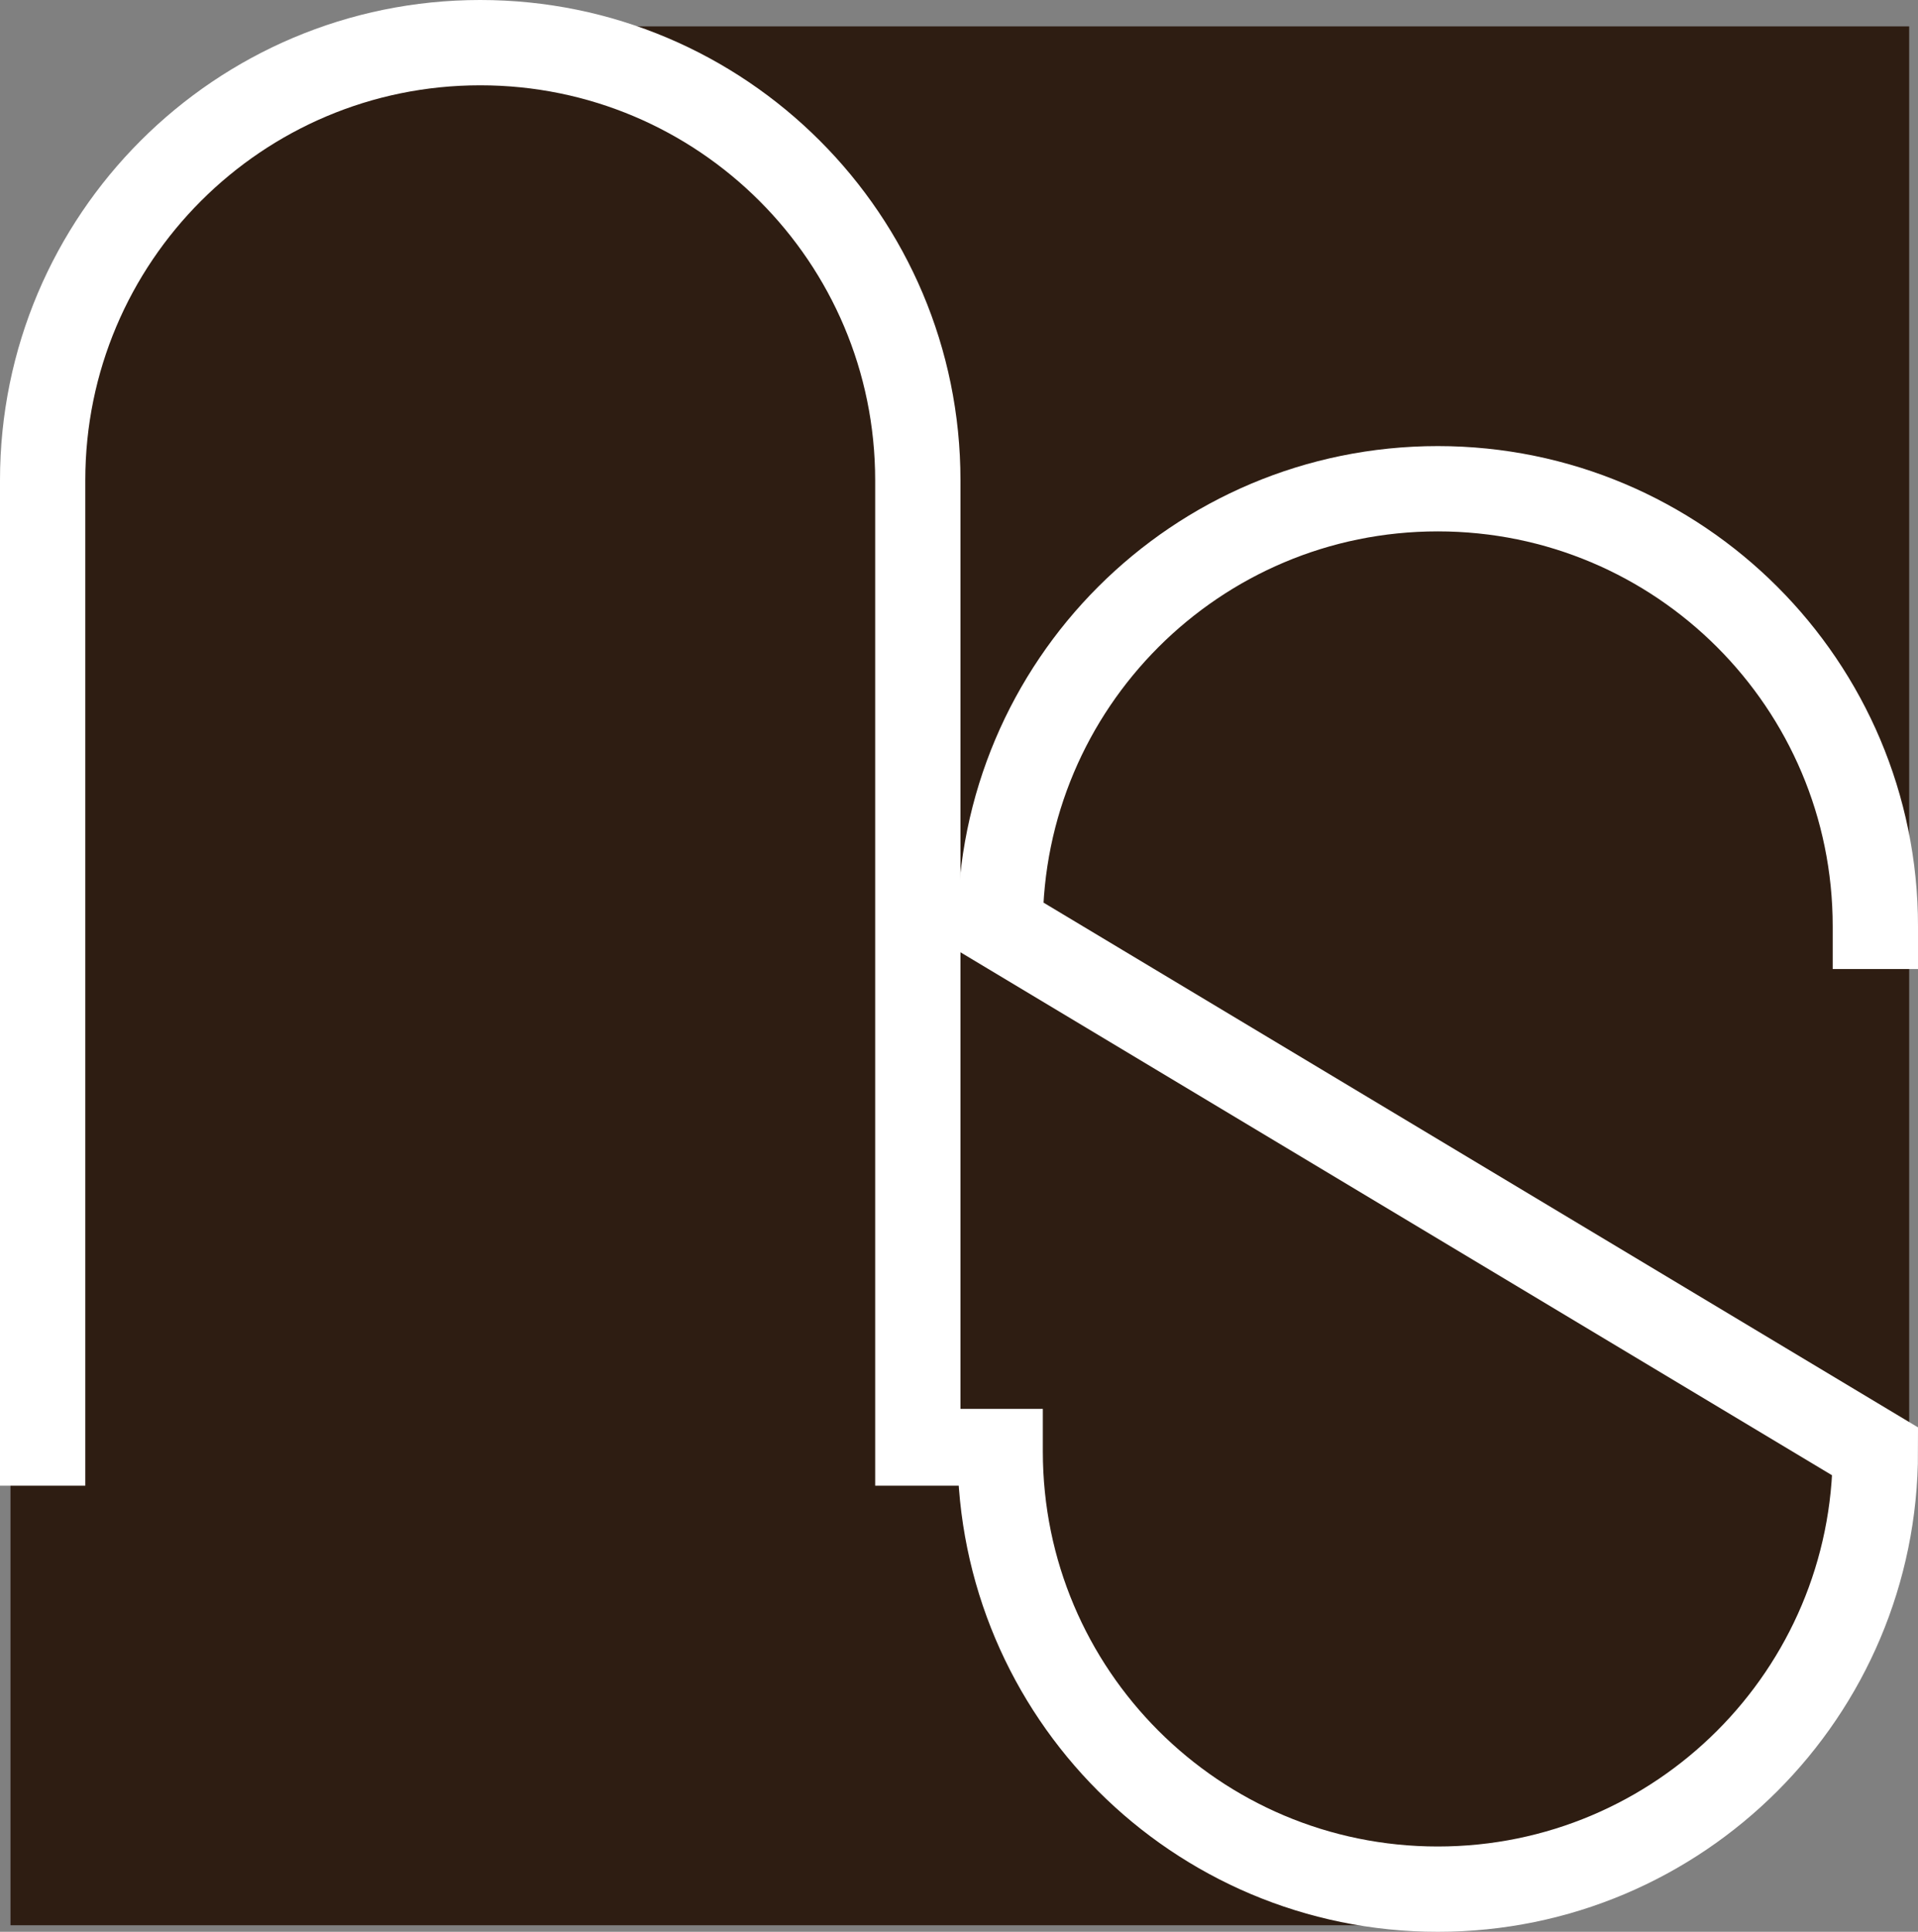
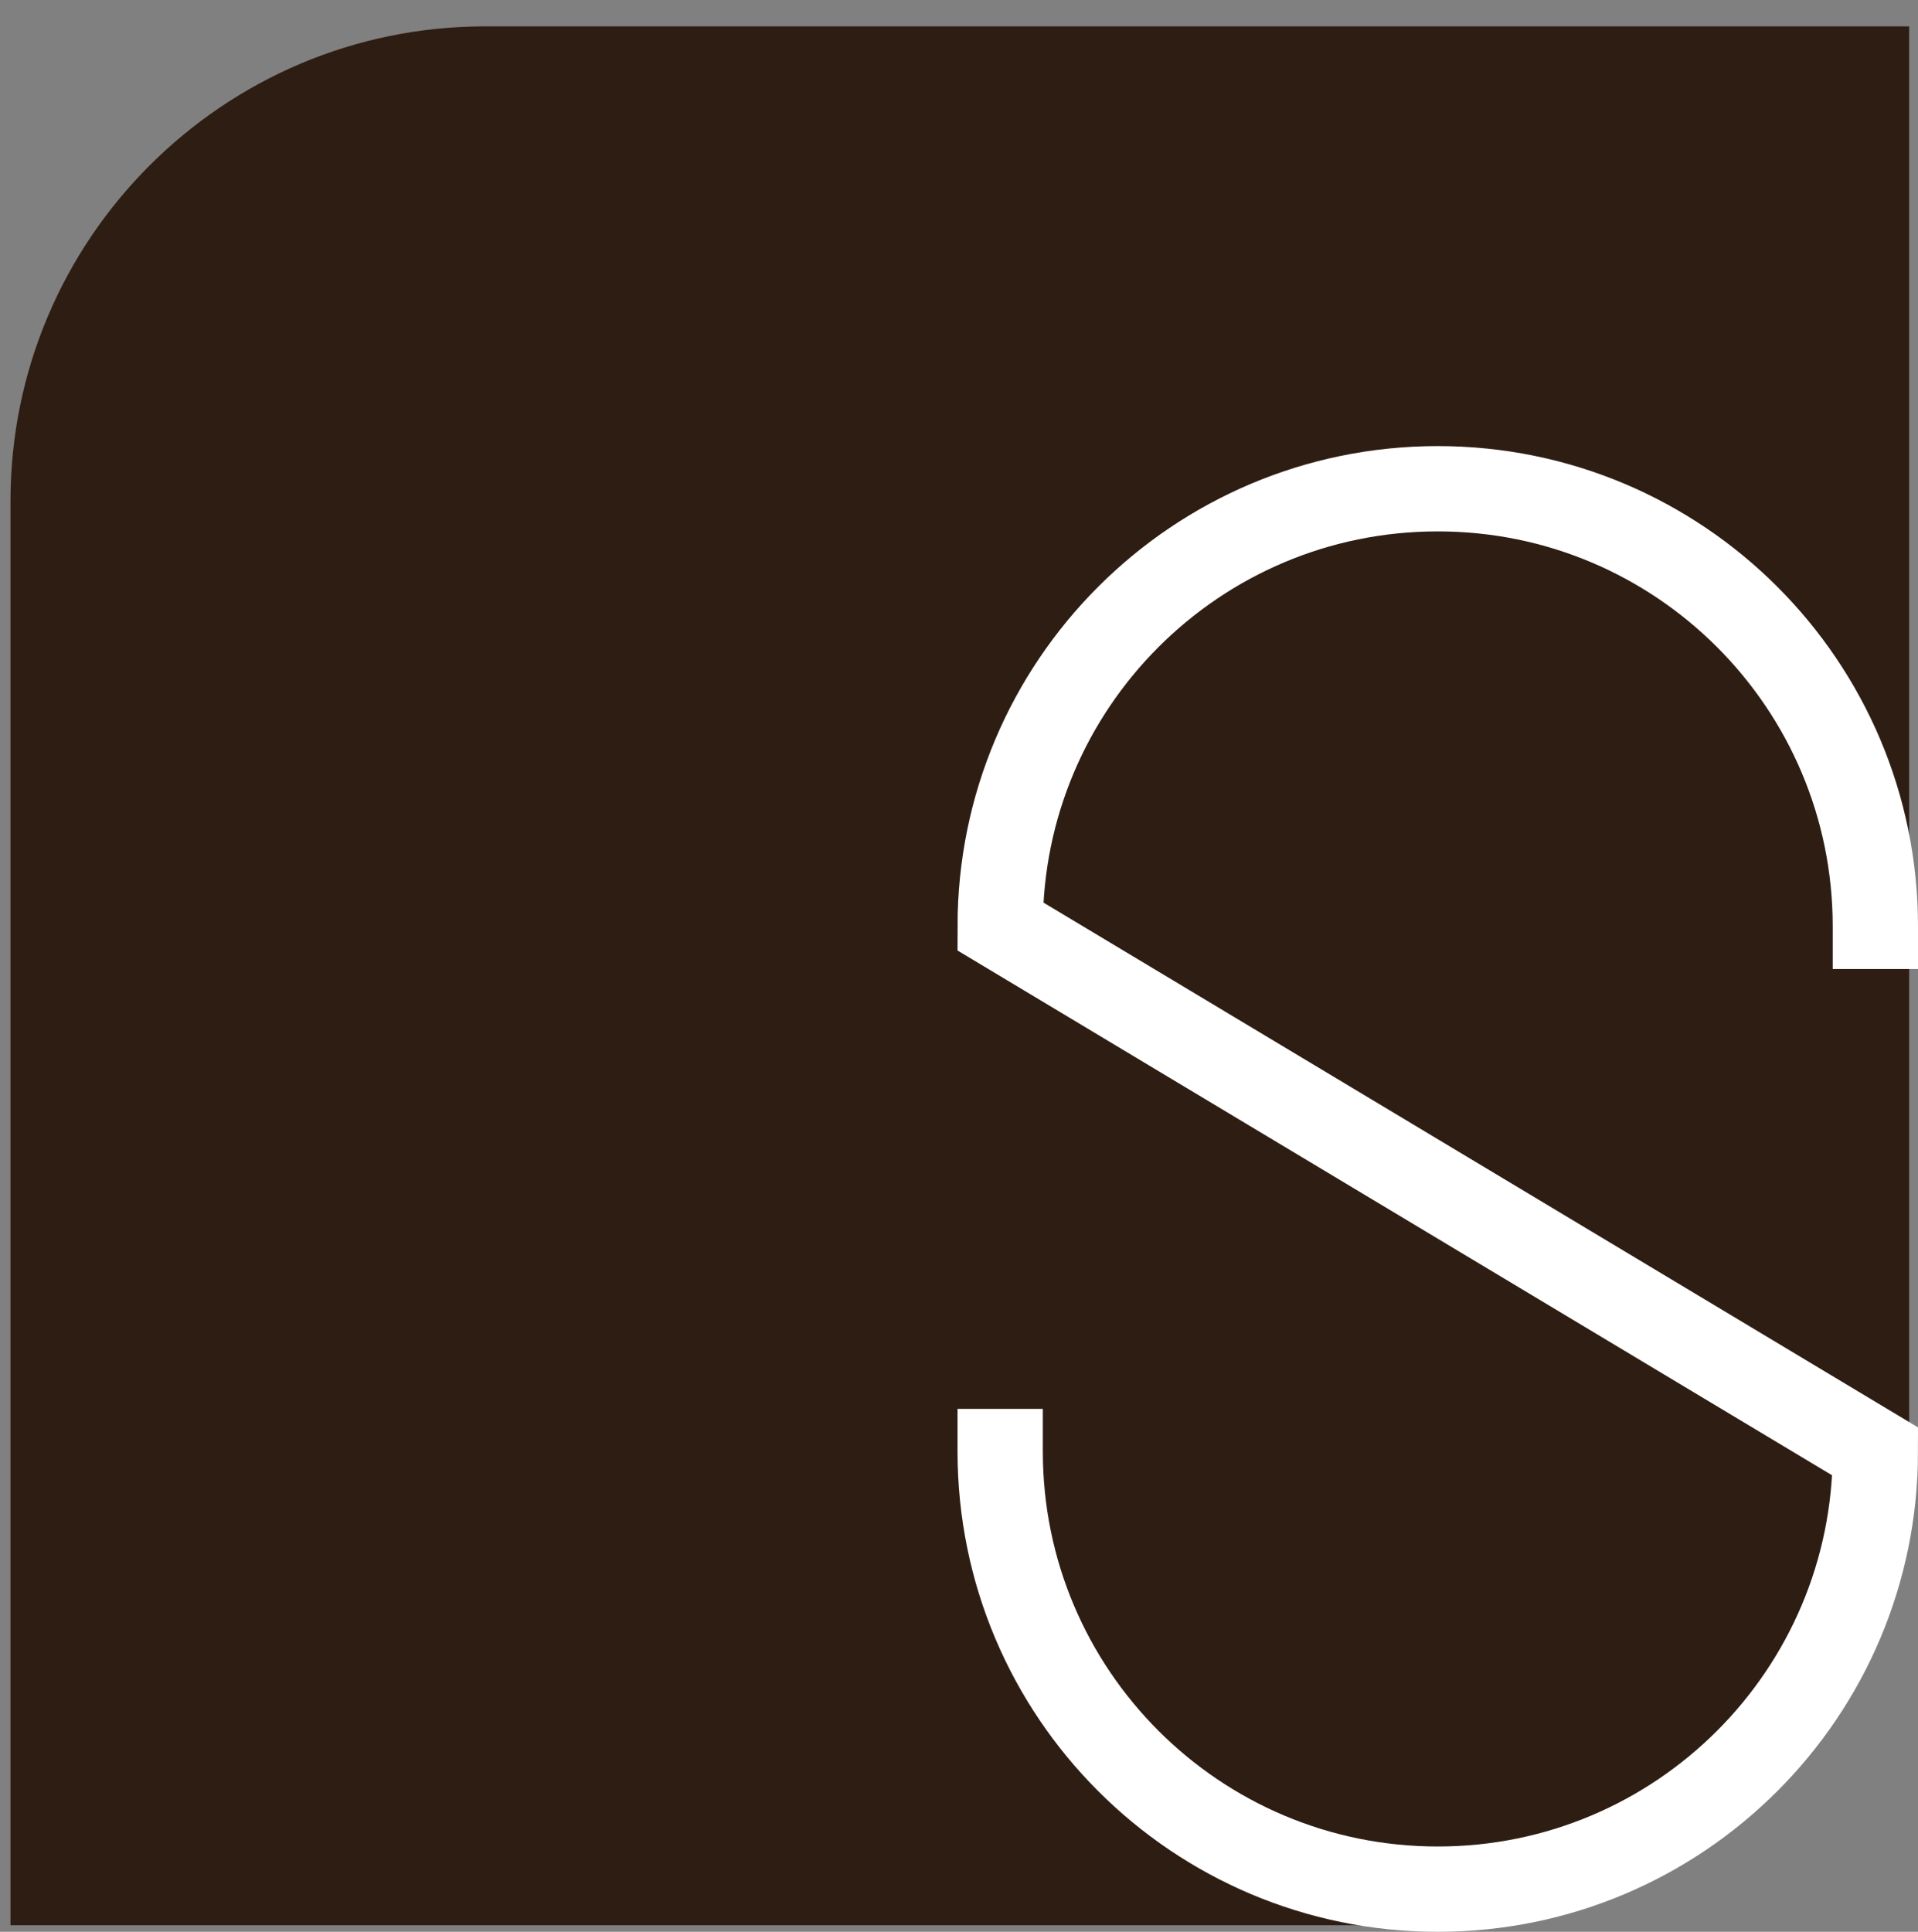
<svg xmlns="http://www.w3.org/2000/svg" id="_レイヤー_2" data-name="レイヤー 2" viewBox="0 0 517.21 520.88">
  <rect x="0" y="0" width="517.21" height="520.88" fill="#808080" stroke="none" />
  <defs>
    <style>
      .cls-1 {
        fill: #2e1d12;
      }

      .cls-2 {
        fill: none;
        stroke: #fff;
        stroke-linecap: square;
        stroke-miterlimit: 10;
        stroke-width: 23px;
      }
    </style>
  </defs>
  <g id="_レイヤー_1-2" data-name="レイヤー 1">
    <path class="cls-1" d="m130.83,7.11h384v384c0,70.65-57.35,128-128,128H2.83V135.11C2.83,64.47,60.18,7.11,130.83,7.11Z" />
-     <path class="cls-2" d="m11.5,389.1V129.5c0-65.17,52.83-118,118-118h0c65.17,0,118,52.83,118,118v259.6" />
    <path class="cls-2" d="m505.71,249.78c0-65.17-52.83-118-118-118h0c-65.17,0-118,52.83-118,118l236,141.6c0,65.17-52.83,118-118,118h0c-65.17,0-118-52.83-118-118" />
  </g>
</svg>